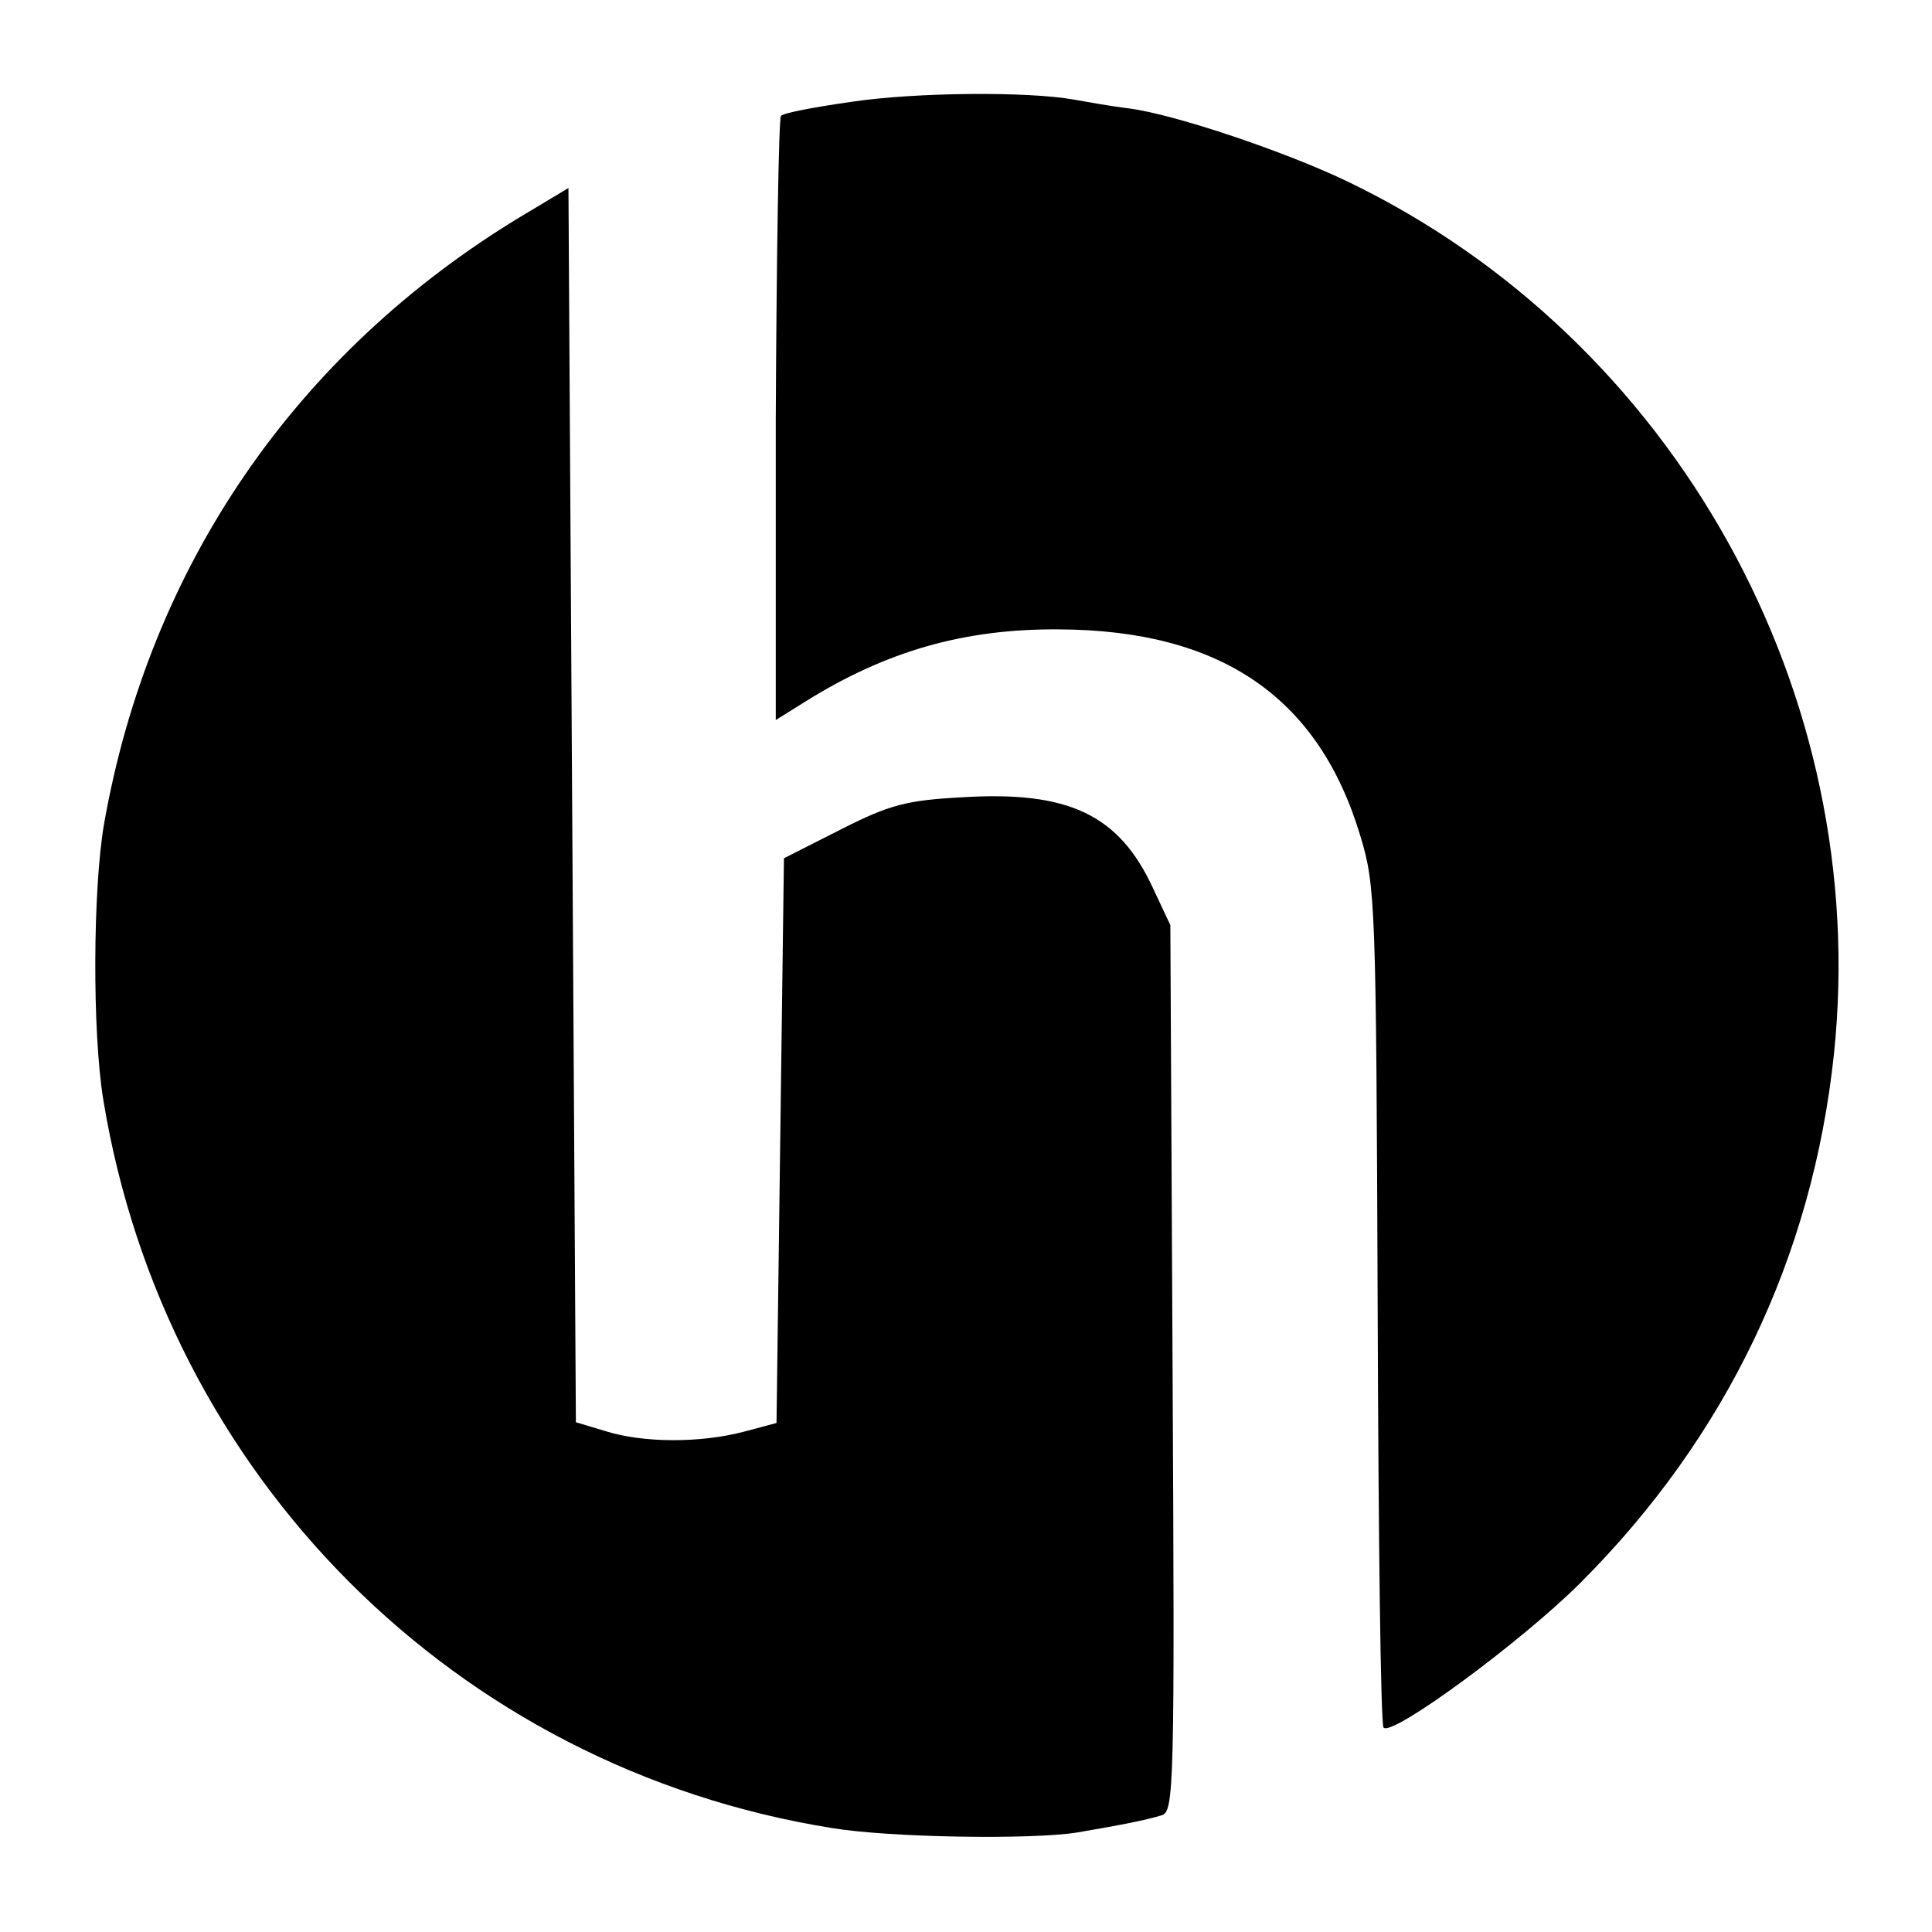
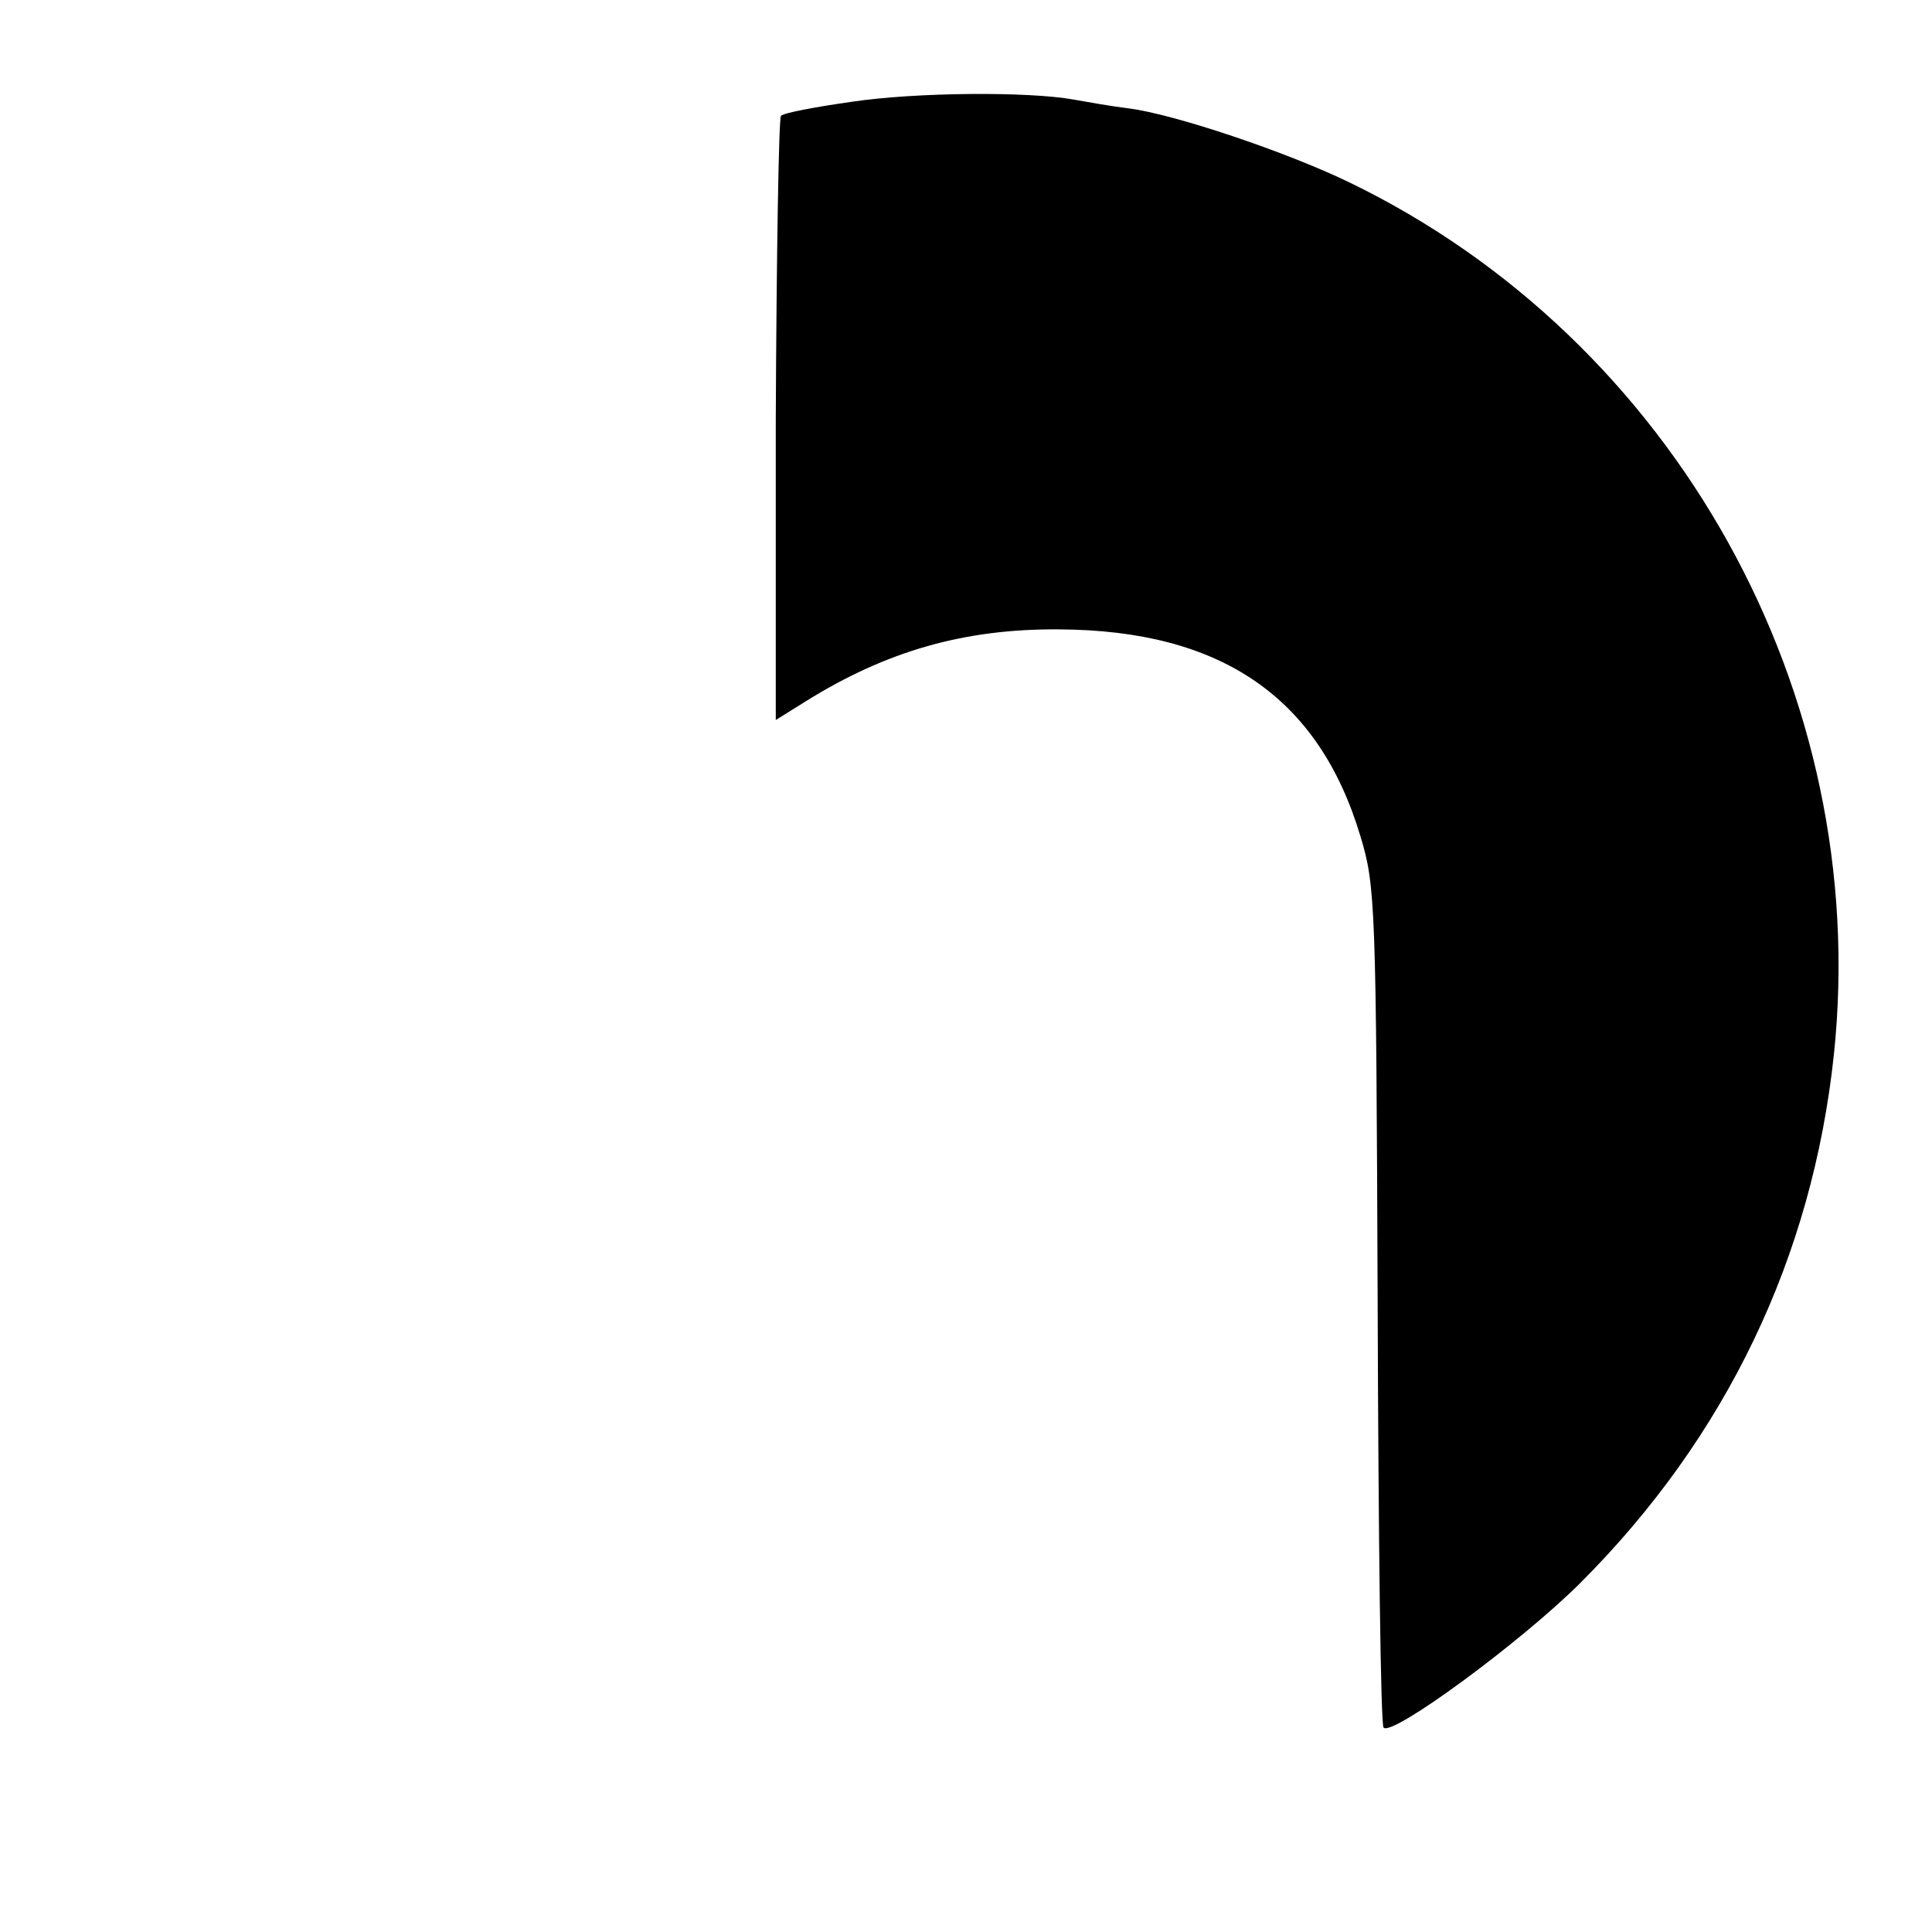
<svg xmlns="http://www.w3.org/2000/svg" version="1.0" width="260pt" height="260pt" viewBox="0 0 260 260" preserveAspectRatio="xMidYMid meet">
  <g transform="translate(0,260) scale(0.1,-0.1)" fill="#000000" stroke="none">
    <path d="M1146 2463 c-49 -7 -92 -15 -95 -19 -3 -3 -6 -187 -7 -409 l0 -404 40 25 c109 68 214 98 341 97 218 -1 350 -91 406 -279 20 -66 21 -92 23 -631 1 -309 4 -565 8 -568 12 -12 186 116 265 195 196 196 312 438 341 711 51 486 -214 962 -653 1174 -85 41 -234 91 -295 99 -25 3 -58 9 -75 12 -61 11 -212 10 -299 -3z" />
-     <path d="M700 2308 c-302 -183 -499 -470 -560 -817 -15 -87 -16 -279 -1 -371 83 -507 475 -899 980 -980 77 -13 270 -16 331 -6 59 10 94 17 113 23 17 4 18 36 15 601 l-3 597 -23 49 c-46 100 -114 132 -258 123 -74 -4 -97 -10 -162 -43 l-77 -39 -5 -380 -5 -380 -45 -12 c-58 -15 -134 -15 -185 1 l-40 12 -5 830 -5 831 -65 -39z" />
  </g>
</svg>